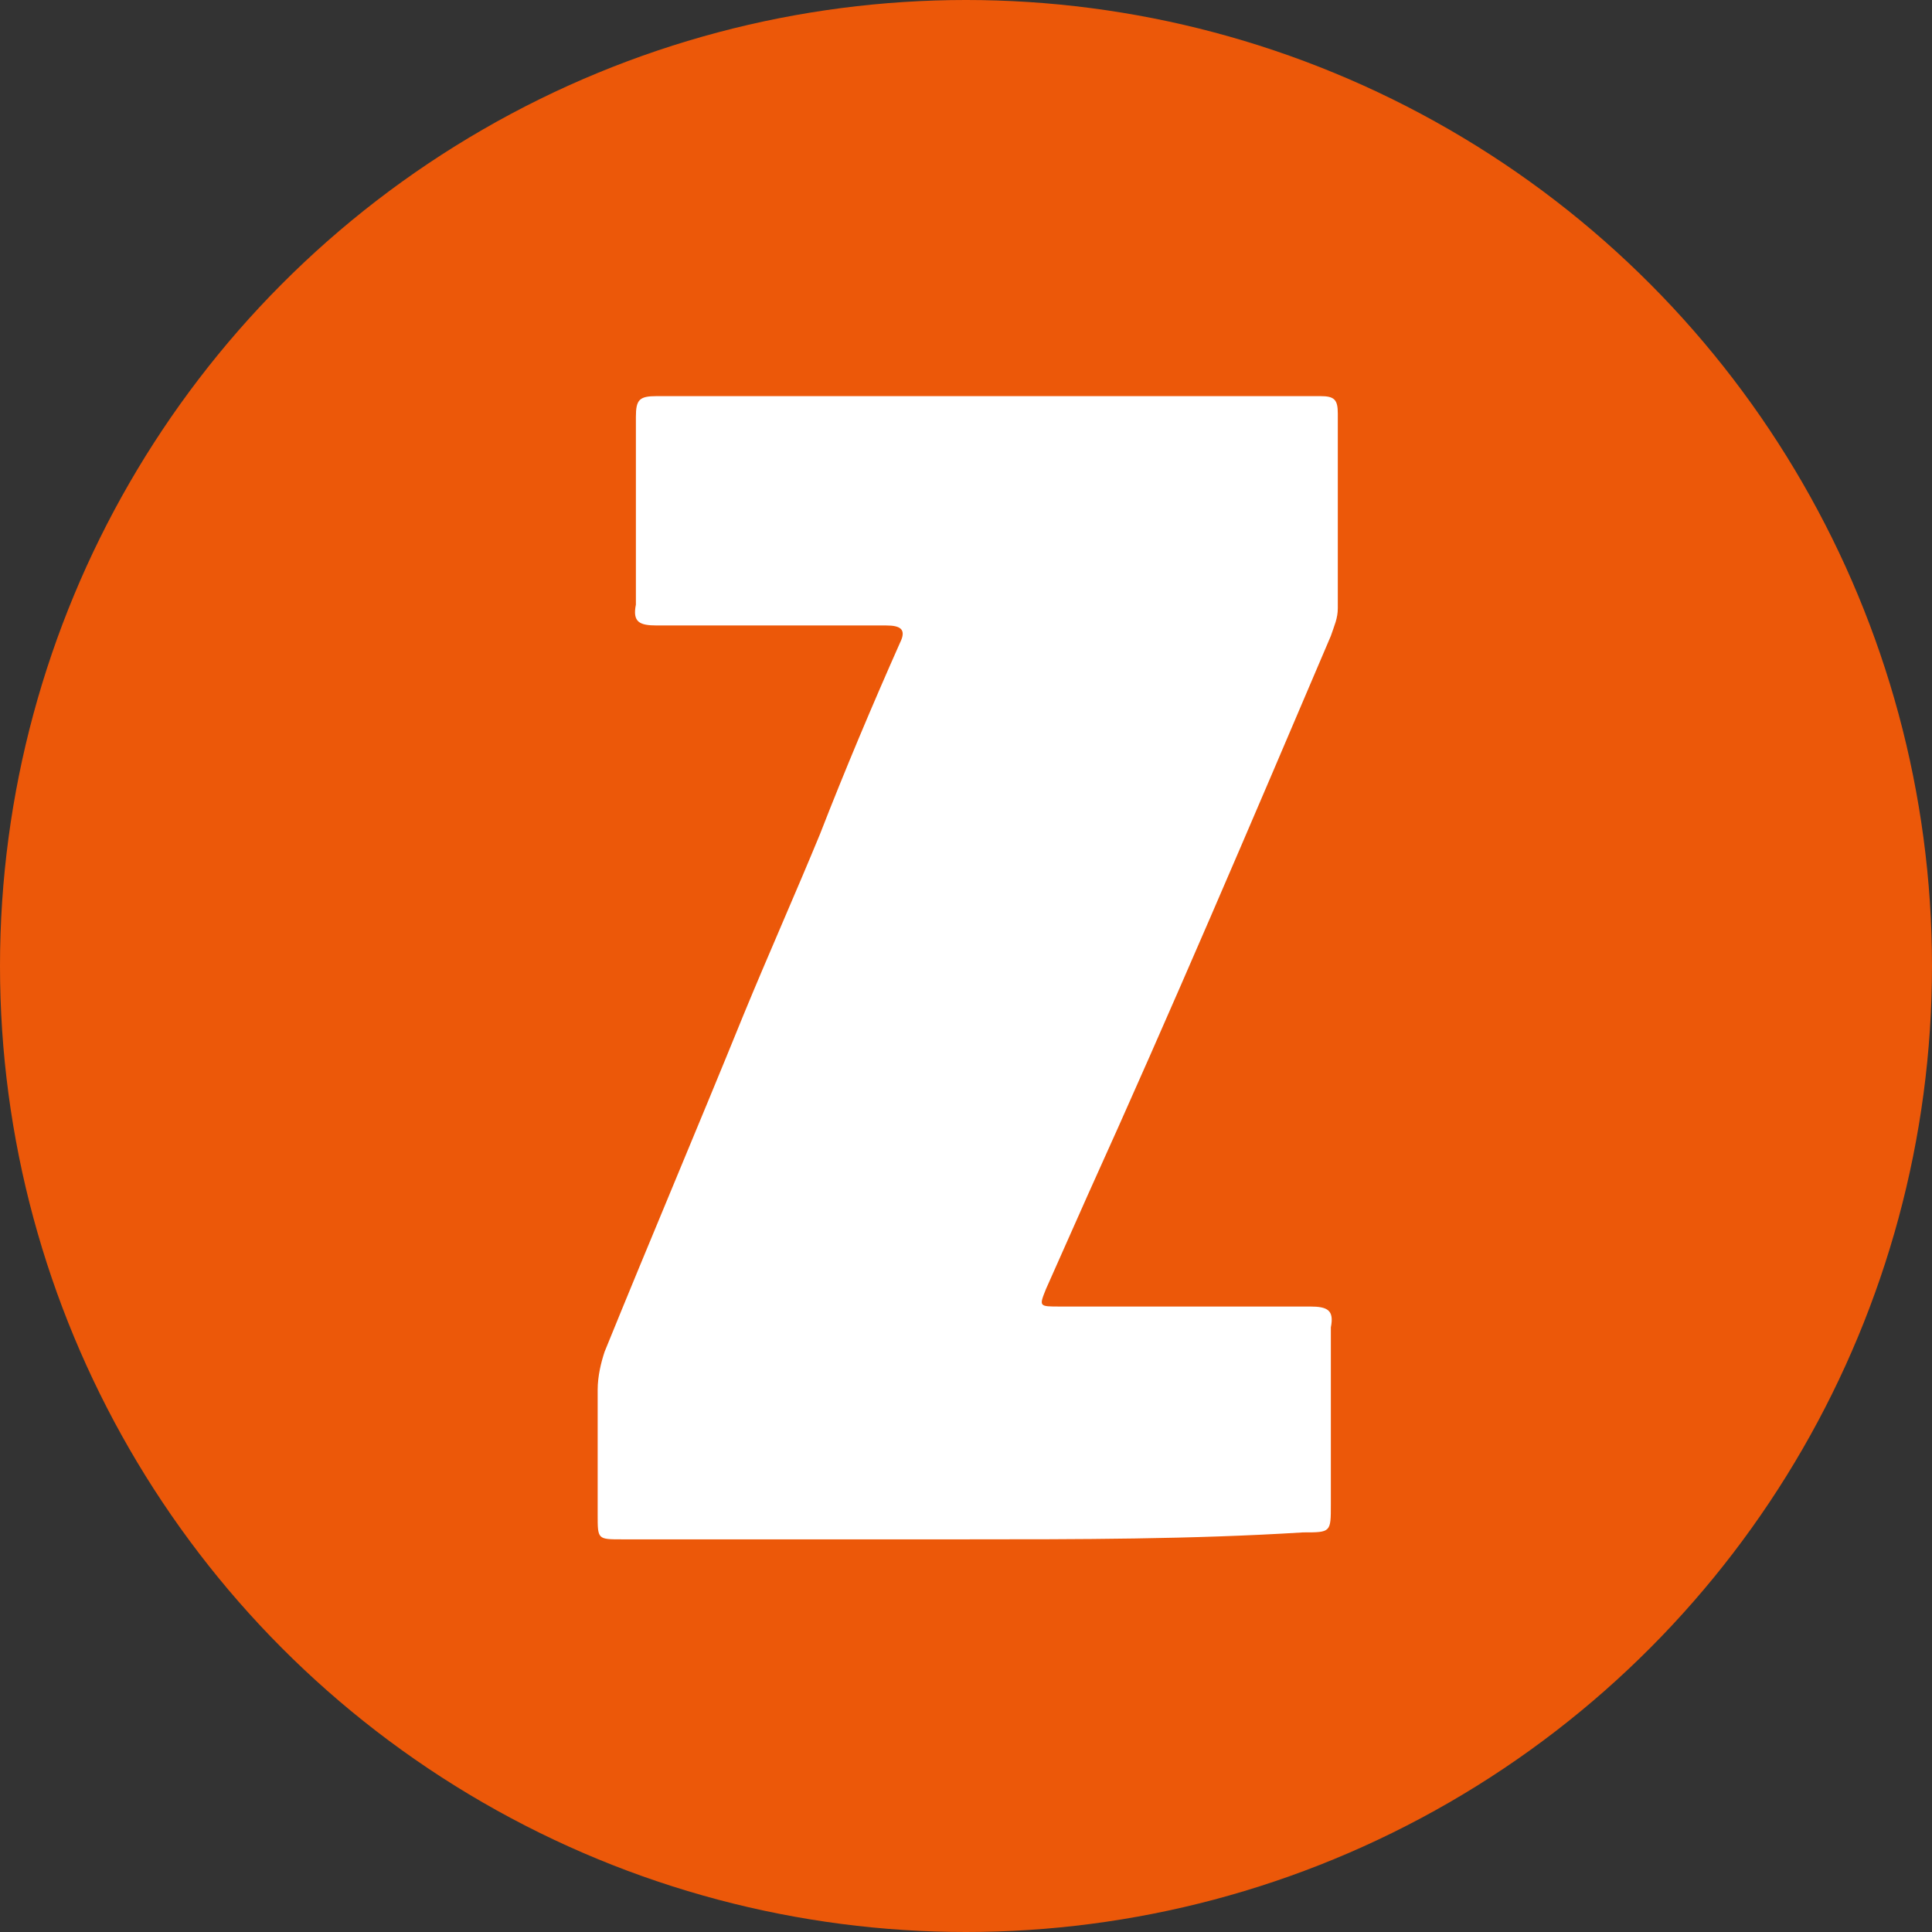
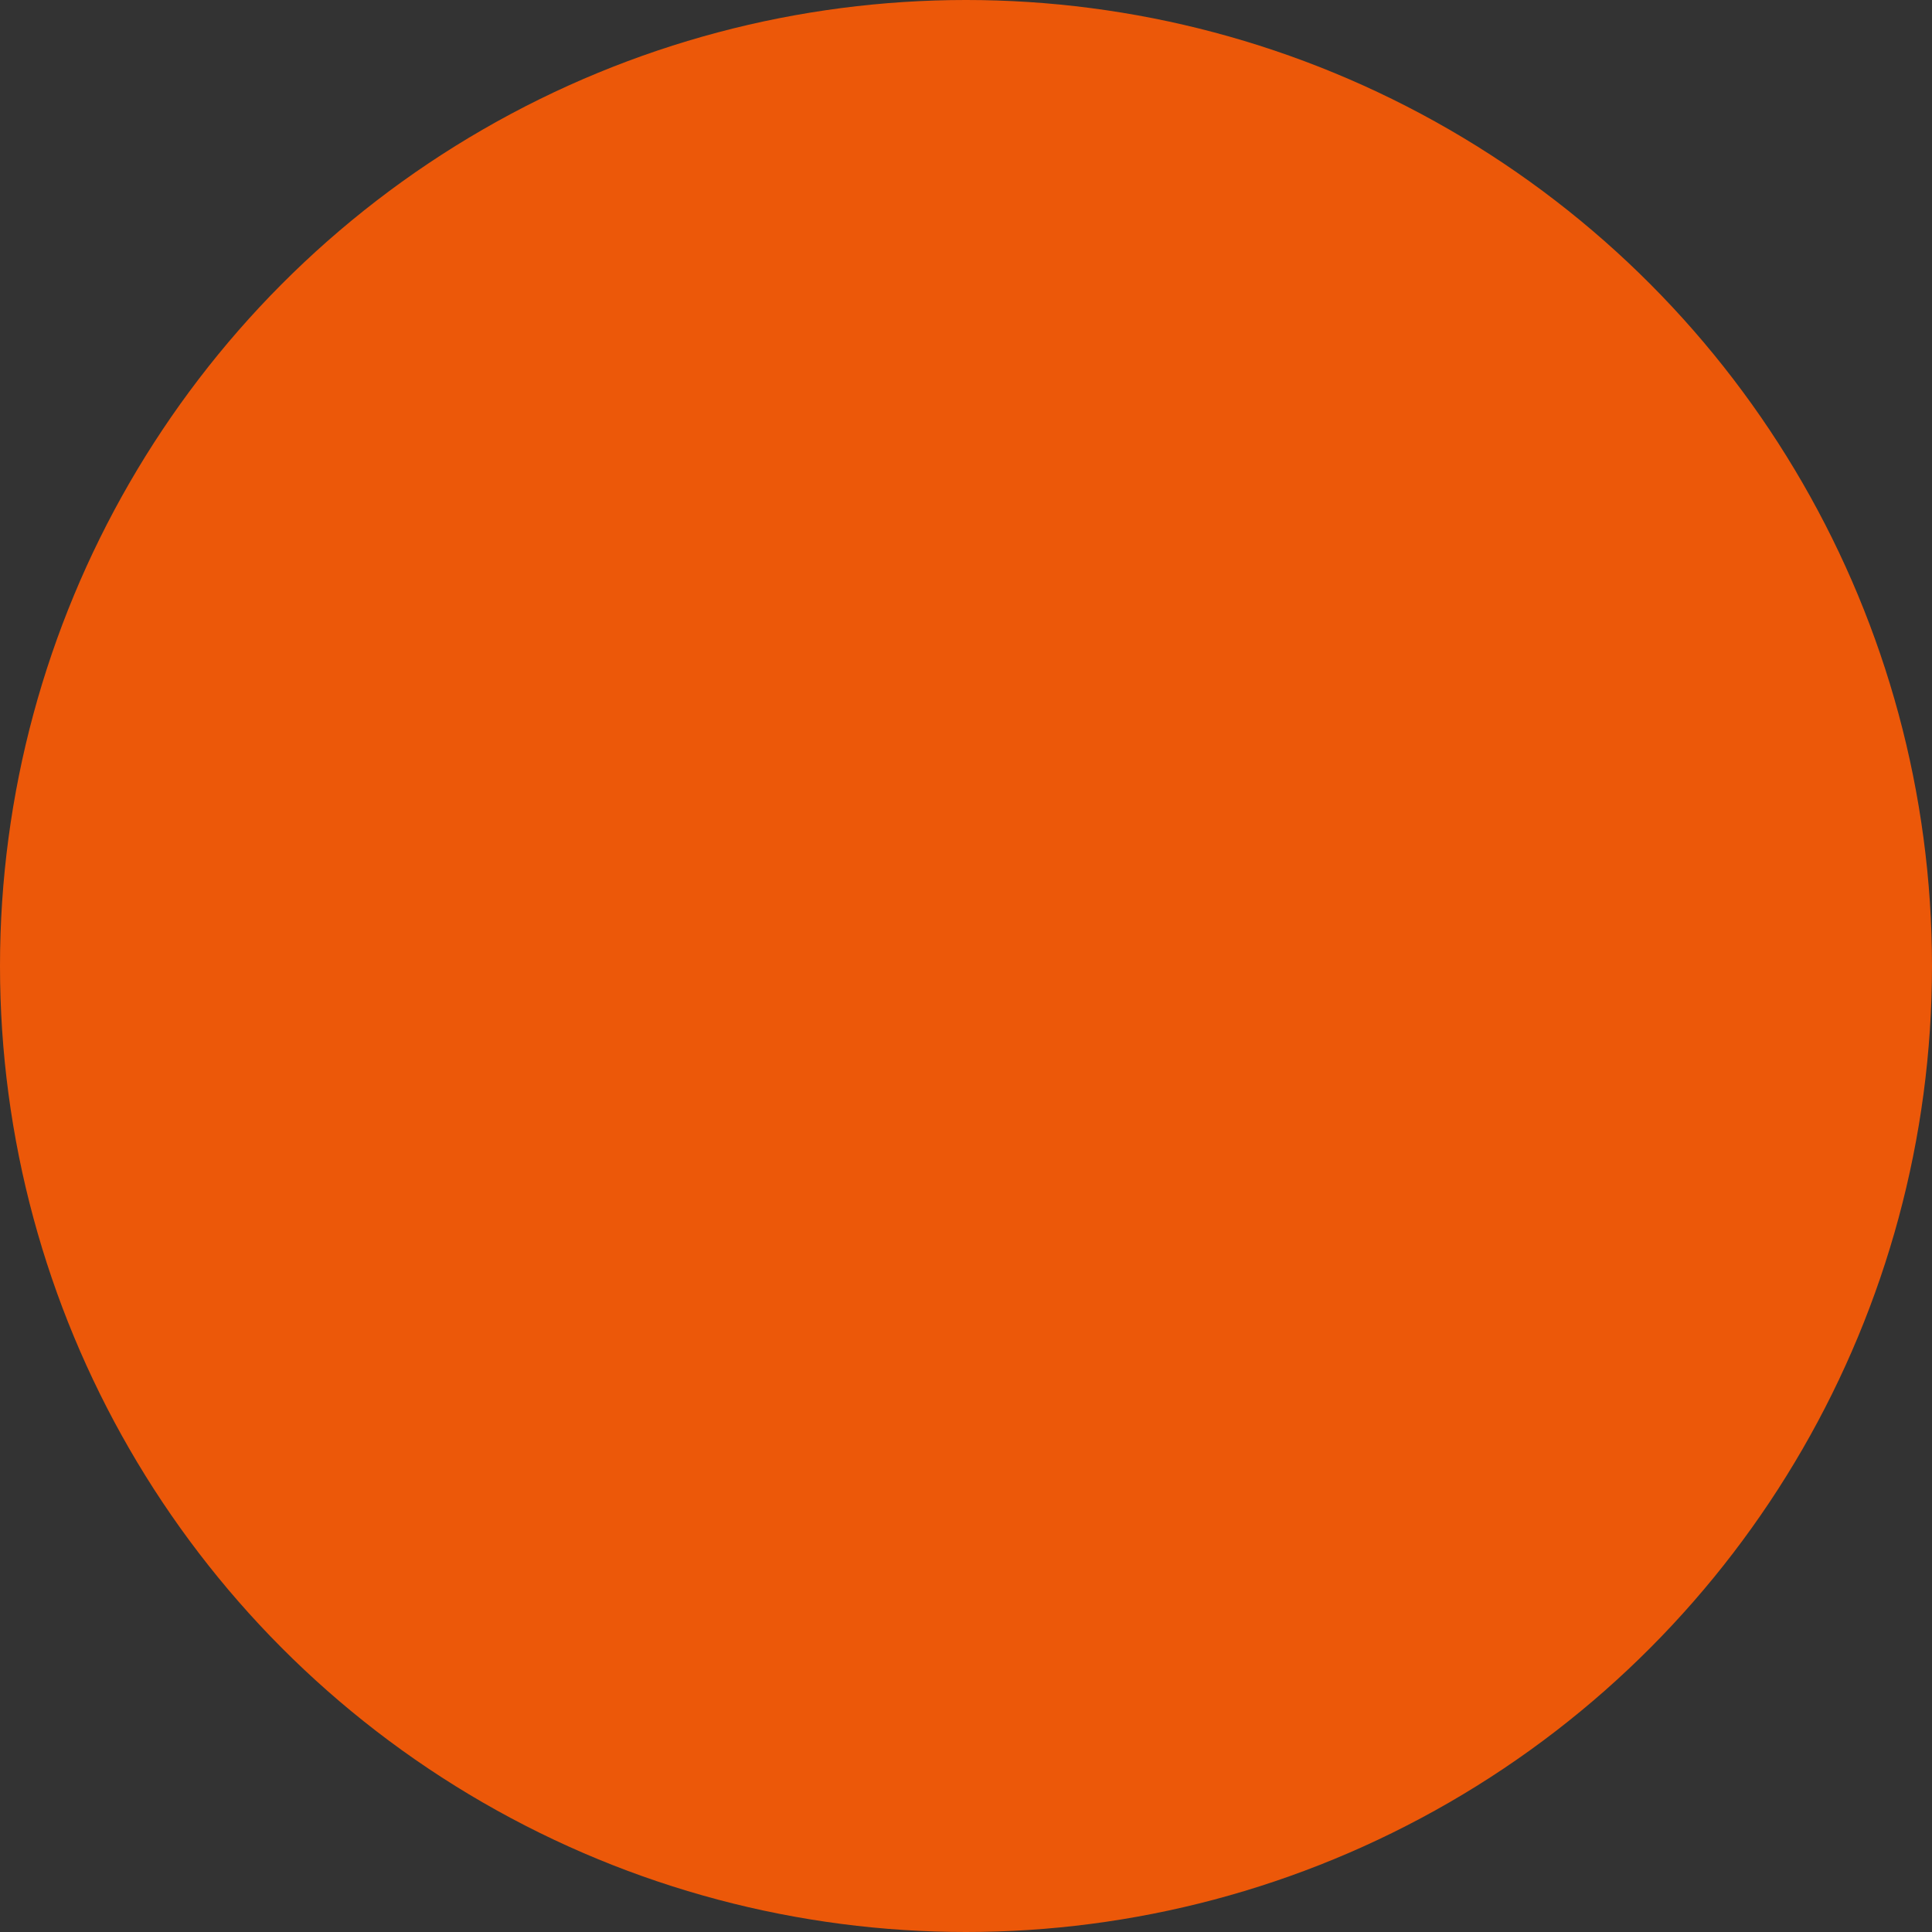
<svg xmlns="http://www.w3.org/2000/svg" version="1.1" id="favicon" x="0px" y="0px" viewBox="0 0 55.6 55.6" style="enable-background:new 0 0 55.6 55.6;" xml:space="preserve">
  <rect x="0" y="0" width="55.6" height="55.6" fill="#333333" stroke="none" />
  <style type="text/css">
	.st0{fill:#EC5809;}
	.st1{fill:#FFFFFF;}
</style>
  <circle class="st0" cx="27.8" cy="27.8" r="27.8" />
-   <path class="st1" d="M27.8,44.3c-3.3,0-6.6,0-9.9,0c-0.7,0-0.7,0-0.7-0.7c0-1.2,0-2.4,0-3.6c0-0.4,0.1-0.8,0.2-1.1  c1.3-3.2,2.7-6.5,4-9.7c0.7-1.7,1.5-3.5,2.2-5.2c0.7-1.8,1.5-3.7,2.3-5.5c0.2-0.4,0-0.5-0.4-0.5c-2.2,0-4.4,0-6.6,0  c-0.5,0-0.7-0.1-0.6-0.6c0-1.8,0-3.6,0-5.4c0-0.5,0.1-0.6,0.6-0.6c6.4,0,12.7,0,19.1,0c0.4,0,0.5,0.1,0.5,0.5c0,1.9,0,3.8,0,5.6  c0,0.3-0.1,0.5-0.2,0.8c-2.3,5.4-4.6,10.8-7,16.1c-0.4,0.9-0.8,1.8-1.2,2.7c-0.2,0.5-0.2,0.5,0.4,0.5c2.4,0,4.8,0,7.2,0  c0.5,0,0.7,0.1,0.6,0.6c0,1.7,0,3.4,0,5.1c0,0.8,0,0.8-0.8,0.8C34.3,44.3,31,44.3,27.8,44.3C27.8,44.3,27.8,44.3,27.8,44.3z" />
</svg>